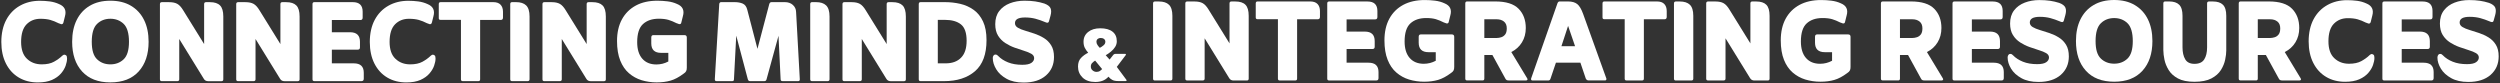
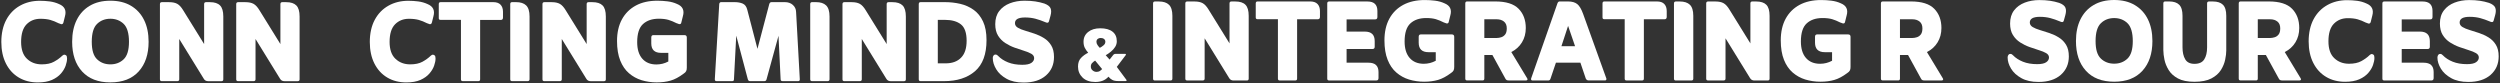
<svg xmlns="http://www.w3.org/2000/svg" width="1050" height="35" viewBox="0 0 1050 35" fill="none">
  <rect x="0" y="0" width="1050" height="35" fill="#333333" stroke="none" />
  <path d="M26.014 23.505C26.127 23.42 26.283 23.321 26.467 23.18C26.651 23.038 26.835 22.967 27.033 22.967C27.274 22.967 27.514 23.066 27.783 23.264C28.038 23.463 28.166 23.901 28.166 24.581C28.166 25.459 27.967 26.464 27.571 27.597C27.175 28.729 26.509 29.834 25.575 30.91C24.64 31.986 23.394 32.864 21.823 33.571C20.251 34.265 18.269 34.619 15.891 34.619C12.861 34.619 10.199 33.94 7.892 32.566C5.584 31.193 3.786 29.239 2.497 26.691C1.209 24.142 0.558 21.127 0.558 17.615C0.558 14.104 1.251 10.89 2.639 8.314C4.026 5.723 5.952 3.755 8.401 2.382C10.851 1.008 13.626 0.329 16.726 0.329C18.113 0.329 19.515 0.414 20.903 0.598C22.29 0.782 23.593 1.15 24.782 1.702C27.132 2.651 27.967 4.364 27.288 6.827L26.637 9.446C26.552 9.729 26.453 9.914 26.311 10.013C26.169 10.112 26.028 10.168 25.858 10.168C25.688 10.168 25.49 10.112 25.235 9.984C24.98 9.871 24.754 9.786 24.555 9.744C23.394 9.149 22.262 8.696 21.129 8.37C19.997 8.059 18.609 7.889 16.981 7.889C14.631 7.889 12.691 8.668 11.162 10.211C9.633 11.768 8.868 14.232 8.868 17.601C8.868 20.787 9.69 23.151 11.346 24.709C12.988 26.266 15.055 27.03 17.519 27.03C19.628 27.03 21.341 26.662 22.672 25.926C24.003 25.19 25.136 24.383 26.042 23.505" fill="white" />
  <path d="M46.359 34.605C41.233 34.605 37.269 33.076 34.48 30.018C31.691 26.96 30.304 22.797 30.304 17.545C30.304 14.005 30.941 10.947 32.215 8.385C33.489 5.822 35.316 3.826 37.708 2.424C40.087 1.008 42.975 0.301 46.359 0.301C49.742 0.301 52.631 1.008 55.009 2.424C57.402 3.84 59.228 5.822 60.502 8.385C61.777 10.947 62.414 14.005 62.414 17.545C62.414 22.797 61.026 26.946 58.237 30.018C55.448 33.076 51.498 34.605 46.359 34.605ZM46.359 27.031C48.581 27.031 50.45 26.323 51.937 24.907C53.423 23.491 54.174 21.042 54.174 17.545C54.174 14.048 53.423 11.457 51.937 10.027C50.45 8.597 48.581 7.875 46.359 7.875C44.136 7.875 42.267 8.597 40.78 10.027C39.294 11.457 38.544 13.963 38.544 17.545C38.544 21.127 39.294 23.505 40.78 24.907C42.267 26.323 44.136 27.031 46.359 27.031Z" fill="white" />
  <path d="M75.283 16.356V33.303C75.283 33.812 75 34.081 74.448 34.081H67.949C67.426 34.081 67.171 33.827 67.171 33.303V1.745C67.171 1.193 67.426 0.909 67.949 0.909H71.05C72.48 0.909 73.627 1.15 74.476 1.631C75.326 2.113 76.133 2.991 76.897 4.251L85.732 18.508V1.745C85.732 1.193 85.987 0.909 86.51 0.909H88.181C90.092 0.909 91.508 1.363 92.414 2.283C93.335 3.203 93.788 4.746 93.788 6.941V33.317C93.788 33.827 93.533 34.096 93.009 34.096H87.402C86.567 34.096 85.944 33.742 85.548 33.02L75.283 16.37V16.356Z" fill="white" />
  <path d="M107.322 16.356V33.303C107.322 33.812 107.039 34.081 106.487 34.081H99.989C99.465 34.081 99.21 33.827 99.21 33.303V1.745C99.21 1.193 99.465 0.909 99.989 0.909H103.089C104.519 0.909 105.666 1.15 106.515 1.631C107.365 2.113 108.172 2.991 108.936 4.251L117.771 18.508V1.745C117.771 1.193 118.026 0.909 118.55 0.909H120.22C122.132 0.909 123.533 1.363 124.453 2.283C125.374 3.203 125.827 4.746 125.827 6.941V33.317C125.827 33.827 125.572 34.096 125.048 34.096H119.442C118.606 34.096 117.997 33.742 117.587 33.02L107.322 16.37V16.356Z" fill="white" />
-   <path d="M139.362 26.606H148.607C151.396 26.606 152.784 27.923 152.784 30.542V33.048C152.784 33.727 152.458 34.067 151.835 34.067H132.028C131.504 34.067 131.249 33.812 131.249 33.289V1.731C131.249 1.179 131.504 0.895 132.028 0.895H148.14C150.929 0.895 152.316 2.226 152.316 4.888V7.394C152.316 8.073 152.005 8.413 151.368 8.413H139.376V13.538H147.007C149.796 13.538 151.184 14.869 151.184 17.531V19.909C151.184 20.547 150.858 20.858 150.235 20.858H139.376V26.592L139.362 26.606Z" fill="white" />
  <path d="M180.774 23.505C180.887 23.421 181.043 23.321 181.227 23.18C181.411 23.038 181.595 22.967 181.793 22.967C182.034 22.967 182.274 23.067 182.543 23.265C182.798 23.463 182.926 23.902 182.926 24.581C182.926 25.459 182.728 26.464 182.331 27.597C181.935 28.73 181.269 29.834 180.335 30.91C179.4 31.986 178.155 32.864 176.583 33.572C175.011 34.265 173.029 34.619 170.651 34.619C167.635 34.619 164.959 33.94 162.652 32.566C160.344 31.193 158.546 29.239 157.257 26.691C155.969 24.142 155.318 21.127 155.318 17.616C155.318 14.105 156.012 10.891 157.399 8.314C158.787 5.723 160.712 3.755 163.161 2.382C165.611 1.009 168.386 0.329 171.486 0.329C172.874 0.329 174.275 0.414 175.663 0.598C177.05 0.782 178.353 1.15 179.542 1.702C181.892 2.651 182.728 4.364 182.048 6.827L181.397 9.447C181.312 9.73 181.213 9.914 181.071 10.013C180.929 10.112 180.788 10.169 180.618 10.169C180.448 10.169 180.25 10.112 179.995 9.985C179.74 9.871 179.514 9.786 179.315 9.744C178.154 9.149 177.022 8.696 175.889 8.371C174.757 8.059 173.369 7.889 171.741 7.889C169.391 7.889 167.451 8.668 165.922 10.211C164.393 11.768 163.629 14.232 163.629 17.602C163.629 20.787 164.45 23.151 166.106 24.709C167.748 26.266 169.815 27.031 172.279 27.031C174.388 27.031 176.102 26.663 177.447 25.926C178.777 25.19 179.896 24.383 180.816 23.505" fill="white" />
  <path d="M193.601 8.357H185.063C184.54 8.357 184.285 8.116 184.285 7.635V1.731C184.285 1.179 184.54 0.895 185.063 0.895H207.136C208.523 0.895 209.557 1.249 210.236 1.971C210.916 2.693 211.256 3.684 211.256 4.959V7.351C211.256 8.031 210.958 8.371 210.364 8.371H201.656V33.303C201.656 33.827 201.402 34.081 200.878 34.081H194.379C193.856 34.081 193.601 33.827 193.601 33.303V8.371V8.357Z" fill="white" />
  <path d="M214.3 33.289V1.731C214.3 1.179 214.555 0.895 215.078 0.895H216.749C218.618 0.895 220.034 1.348 220.982 2.269C221.931 3.189 222.412 4.732 222.412 6.927V33.303C222.412 33.812 222.129 34.081 221.577 34.081H215.078C214.555 34.081 214.3 33.827 214.3 33.303" fill="white" />
  <path d="M235.947 16.356V33.303C235.947 33.812 235.664 34.081 235.112 34.081H228.613C228.089 34.081 227.835 33.827 227.835 33.303V1.745C227.835 1.193 228.089 0.909 228.613 0.909H231.714C233.144 0.909 234.291 1.15 235.14 1.631C235.99 2.113 236.797 2.991 237.561 4.251L246.396 18.508V1.745C246.396 1.193 246.65 0.909 247.174 0.909H248.845C250.756 0.909 252.158 1.363 253.078 2.283C253.998 3.203 254.451 4.746 254.451 6.941V33.317C254.451 33.827 254.197 34.096 253.673 34.096H248.066C247.231 34.096 246.608 33.742 246.212 33.02L235.947 16.37V16.356Z" fill="white" />
  <path d="M280.7 25.841V22.203H277.656C274.909 22.203 273.536 20.872 273.536 18.21V15.761C273.536 15.081 273.833 14.742 274.428 14.742H287.439C288.119 14.742 288.459 15.081 288.459 15.761V28.404C288.459 28.999 288.374 29.494 288.19 29.862C288.006 30.245 287.637 30.613 287.085 30.967C285.174 32.397 283.362 33.359 281.649 33.855C279.935 34.35 277.982 34.605 275.801 34.605C273.621 34.605 271.469 34.294 269.473 33.685C267.491 33.076 265.721 32.099 264.164 30.754C262.606 29.423 261.389 27.64 260.497 25.417C259.605 23.194 259.152 20.461 259.152 17.248C259.152 13.708 259.831 10.678 261.205 8.144C262.578 5.624 264.532 3.684 267.052 2.325C269.572 0.966 272.588 0.301 276.085 0.301C277.514 0.301 278.959 0.386 280.403 0.57C281.861 0.754 283.178 1.122 284.367 1.674C286.717 2.622 287.524 4.336 286.816 6.799L286.165 9.418C286.08 9.9 285.854 10.14 285.443 10.14C285.245 10.14 285.018 10.084 284.763 9.956C284.508 9.843 284.268 9.758 284.084 9.716C282.923 9.121 281.818 8.668 280.742 8.342C279.666 8.031 278.321 7.861 276.693 7.861C273.904 7.861 271.696 8.611 270.067 10.098C268.439 11.584 267.618 14.119 267.618 17.701C267.618 20.688 268.326 22.996 269.742 24.624C271.158 26.252 273.126 27.073 275.674 27.073C277.458 27.073 279.128 26.663 280.686 25.827" fill="white" />
  <path d="M309.214 15.096L308.265 33.289C308.265 33.798 308.053 34.067 307.614 34.067H300.875C300.436 34.067 300.224 33.812 300.224 33.289L302.078 1.731C302.078 1.532 302.149 1.348 302.291 1.164C302.432 0.98 302.602 0.895 302.8 0.895H308.534C309.879 0.895 311.026 1.108 311.961 1.518C312.895 1.929 313.518 2.778 313.844 4.053L318.133 20.518L323.089 1.731C323.244 1.179 323.57 0.895 324.037 0.895H329.644C331.003 0.895 332.107 1.278 332.985 2.056C333.863 2.835 334.316 3.812 334.358 5.015L335.916 33.289C335.916 33.798 335.718 34.067 335.321 34.067H328.639C328.129 34.067 327.86 33.812 327.86 33.289L326.968 15.025L321.956 33.289C321.843 33.798 321.531 34.067 321.064 34.067H314.976C314.537 34.067 314.24 33.812 314.084 33.289L309.256 15.096H309.214Z" fill="white" />
  <path d="M340.291 33.289V1.731C340.291 1.179 340.546 0.895 341.069 0.895H342.74C344.609 0.895 346.025 1.348 346.973 2.269C347.922 3.189 348.403 4.732 348.403 6.927V33.303C348.403 33.812 348.12 34.081 347.568 34.081H341.069C340.546 34.081 340.291 33.827 340.291 33.303" fill="white" />
  <path d="M361.952 16.356V33.303C361.952 33.812 361.669 34.081 361.117 34.081H354.618C354.095 34.081 353.84 33.827 353.84 33.303V1.745C353.84 1.193 354.095 0.909 354.618 0.909H357.719C359.149 0.909 360.296 1.15 361.145 1.631C361.995 2.113 362.802 2.991 363.566 4.251L372.401 18.508V1.745C372.401 1.193 372.656 0.909 373.179 0.909H374.85C376.761 0.909 378.163 1.363 379.083 2.283C380.004 3.203 380.457 4.746 380.457 6.941V33.317C380.457 33.827 380.202 34.096 379.678 34.096H374.071C373.236 34.096 372.627 33.742 372.217 33.02L361.952 16.37V16.356Z" fill="white" />
  <path d="M385.879 33.289V1.731C385.879 1.179 386.134 0.895 386.658 0.895H396.865C399.088 0.895 401.24 1.136 403.307 1.617C405.374 2.099 407.243 2.934 408.914 4.123C410.584 5.313 411.901 6.941 412.878 9.022C413.855 11.089 414.336 13.722 414.336 16.894C414.336 22.784 412.722 27.116 409.508 29.905C406.28 32.694 401.948 34.081 396.497 34.081H386.658C386.148 34.081 385.879 33.827 385.879 33.303M393.878 26.606H397.163C399.952 26.606 402.118 25.813 403.661 24.213C405.219 22.628 405.983 20.263 405.983 17.12C405.983 13.822 405.19 11.528 403.605 10.254C402.019 8.98 399.768 8.342 396.865 8.342H393.878V26.606Z" fill="white" />
  <path d="M416.956 24.397C416.956 23.958 417.069 23.605 417.281 23.321C417.494 23.038 417.748 22.911 418.032 22.911C418.343 22.911 418.584 22.967 418.754 23.095C418.909 23.208 419.079 23.35 419.235 23.505C420.311 24.624 421.684 25.516 423.383 26.195C425.068 26.875 427.079 27.215 429.386 27.215C431.142 27.215 432.402 26.946 433.181 26.408C433.959 25.87 434.342 25.204 434.342 24.412C434.342 23.661 433.945 23.052 433.152 22.585C432.359 22.132 431.34 21.707 430.108 21.339C428.877 20.957 427.56 20.518 426.172 20.023C424.785 19.527 423.468 18.876 422.237 18.083C421.005 17.29 419.985 16.256 419.193 14.982C418.4 13.708 418.003 12.094 418.003 10.155C418.003 7.932 418.555 6.091 419.674 4.633C420.792 3.189 422.279 2.099 424.148 1.377C426.017 0.655 428.07 0.301 430.292 0.301C431.963 0.301 433.464 0.4 434.795 0.598C436.125 0.796 437.414 1.093 438.646 1.49C440.033 2.014 440.897 2.679 441.236 3.486C441.576 4.307 441.562 5.341 441.208 6.615L440.613 8.767C440.5 9.291 440.26 9.546 439.891 9.546C439.608 9.546 439.268 9.447 438.872 9.248C437.555 8.696 436.239 8.229 434.908 7.875C433.577 7.521 432.119 7.337 430.519 7.337C427.701 7.337 426.286 8.13 426.286 9.716C426.286 10.508 426.682 11.146 427.475 11.627C428.268 12.108 429.287 12.519 430.519 12.873C431.751 13.227 433.067 13.652 434.483 14.133C435.899 14.614 437.216 15.223 438.447 15.988C439.679 16.738 440.698 17.757 441.491 19.032C442.284 20.306 442.681 21.934 442.681 23.93C442.681 27.116 441.562 29.692 439.311 31.689C437.06 33.671 433.931 34.676 429.91 34.676C427.05 34.676 424.643 34.138 422.718 33.062C420.792 31.986 419.348 30.655 418.4 29.069C417.451 27.484 416.97 25.926 416.97 24.412" fill="white" />
  <path d="M464.427 23.222L466.027 25.02L467.514 23.137C467.768 22.797 468.108 22.628 468.49 22.628H472.596C472.724 22.628 472.823 22.684 472.865 22.797C472.922 22.911 472.908 23.024 472.823 23.123L469.057 28.093L473.092 33.529C473.163 33.628 473.191 33.742 473.148 33.869C473.106 33.996 473.007 34.039 472.851 34.039H469.566C468.575 34.039 467.797 33.883 467.216 33.586C466.636 33.288 466.14 32.892 465.73 32.397L465.574 32.198C464.838 33.005 464.002 33.586 463.068 33.926C462.134 34.265 461.128 34.435 460.052 34.435C457.759 34.435 455.961 33.812 454.687 32.581C453.412 31.335 452.761 29.806 452.761 27.979C452.761 26.436 453.172 25.218 454.021 24.341C454.856 23.449 455.862 22.727 457.037 22.146C456.442 21.467 455.961 20.773 455.607 20.065C455.253 19.357 455.083 18.508 455.083 17.517C455.083 15.818 455.734 14.459 457.023 13.425C458.311 12.391 460.01 11.882 462.091 11.882C464.342 11.882 466.055 12.349 467.259 13.297C468.462 14.232 469.057 15.577 469.057 17.332C469.057 18.196 468.816 18.989 468.349 19.725C467.882 20.461 467.287 21.113 466.565 21.707C465.843 22.288 465.121 22.797 464.385 23.208M462.898 29.013L459.953 25.445C459.458 25.756 459.033 26.11 458.679 26.479C458.325 26.861 458.155 27.342 458.155 27.951C458.155 28.631 458.396 29.169 458.906 29.579C459.401 29.99 459.939 30.188 460.505 30.188C461.072 30.188 461.539 30.075 461.879 29.862C462.219 29.636 462.558 29.353 462.898 29.013ZM461.921 20.093C462.473 19.81 462.997 19.456 463.493 19.031C463.988 18.621 464.243 18.111 464.243 17.545C464.243 17.049 464.059 16.653 463.691 16.37C463.323 16.087 462.856 15.945 462.275 15.945C461.78 15.945 461.355 16.087 461.015 16.37C460.675 16.653 460.505 17.064 460.505 17.587C460.505 18.026 460.661 18.479 460.958 18.918C461.256 19.357 461.581 19.753 461.921 20.093Z" fill="white" />
  <path d="M484.287 33.016V1.458C484.287 0.906 484.542 0.623 485.066 0.623H486.737C488.605 0.623 490.021 1.076 490.97 1.996C491.918 2.916 492.4 4.46 492.4 6.654V33.03C492.4 33.54 492.117 33.809 491.564 33.809H485.066C484.542 33.809 484.287 33.554 484.287 33.03" fill="white" />
  <path d="M505.949 16.069V33.016C505.949 33.526 505.666 33.795 505.113 33.795H498.615C498.091 33.795 497.836 33.54 497.836 33.016V1.458C497.836 0.906 498.091 0.623 498.615 0.623H501.715C503.145 0.623 504.292 0.864 505.142 1.345C505.991 1.826 506.798 2.704 507.563 3.964L516.397 18.221V1.458C516.397 0.906 516.652 0.623 517.176 0.623H518.847C520.758 0.623 522.174 1.076 523.08 1.996C524 2.916 524.453 4.46 524.453 6.654V33.03C524.453 33.54 524.198 33.809 523.674 33.809H518.068C517.233 33.809 516.61 33.455 516.213 32.733L505.949 16.083V16.069Z" fill="white" />
  <path d="M536.728 8.07H528.191C527.681 8.07 527.412 7.829 527.412 7.348V1.444C527.412 0.892 527.667 0.609 528.191 0.609H550.263C551.651 0.609 552.684 0.963 553.364 1.685C554.043 2.407 554.383 3.398 554.383 4.672V7.065C554.383 7.744 554.086 8.084 553.491 8.084H544.784V33.016C544.784 33.54 544.529 33.795 544.005 33.795H537.507C536.983 33.795 536.728 33.54 536.728 33.016V8.084V8.07Z" fill="white" />
  <path d="M565.554 26.334H574.799C577.588 26.334 578.975 27.65 578.975 30.27V32.776C578.975 33.455 578.664 33.795 578.027 33.795H558.22C557.696 33.795 557.441 33.54 557.441 33.016V1.458C557.441 0.906 557.696 0.623 558.22 0.623H574.332C577.121 0.623 578.508 1.954 578.508 4.615V7.121C578.508 7.801 578.197 8.141 577.56 8.141H565.568V13.266H573.199C575.988 13.266 577.376 14.597 577.376 17.258V19.637C577.376 20.274 577.05 20.586 576.427 20.586H565.568V26.32L565.554 26.334Z" fill="white" />
  <path d="M603.016 25.555V21.916H599.972C597.225 21.916 595.852 20.586 595.852 17.924V15.475C595.852 14.795 596.149 14.455 596.744 14.455H609.755C610.434 14.455 610.774 14.795 610.774 15.475V28.118C610.774 28.712 610.689 29.208 610.505 29.576C610.321 29.958 609.953 30.326 609.401 30.68C607.489 32.11 605.677 33.073 603.964 33.568C602.251 34.064 600.297 34.319 598.117 34.319C595.937 34.319 593.785 34.007 591.788 33.398C589.806 32.79 588.036 31.813 586.479 30.468C584.922 29.137 583.704 27.353 582.812 25.13C581.92 22.907 581.467 20.175 581.467 16.961C581.467 13.422 582.147 10.392 583.52 7.858C584.893 5.338 586.847 3.398 589.367 2.039C591.887 0.694 594.903 0.014 598.4 0.014C599.83 0.014 601.274 0.099 602.718 0.283C604.176 0.467 605.493 0.835 606.682 1.387C609.033 2.336 609.84 4.049 609.132 6.513L608.48 9.132C608.396 9.613 608.169 9.854 607.758 9.854C607.56 9.854 607.334 9.797 607.079 9.67C606.824 9.542 606.583 9.472 606.399 9.429C605.238 8.835 604.134 8.381 603.058 8.056C601.982 7.744 600.637 7.574 599.009 7.574C596.22 7.574 594.011 8.325 592.383 9.811C590.755 11.298 589.934 13.832 589.934 17.414C589.934 20.401 590.642 22.709 592.057 24.337C593.473 25.966 595.455 26.787 597.989 26.787C599.773 26.787 601.444 26.362 603.001 25.527" fill="white" />
  <path d="M623.417 23.106V33.002C623.417 33.512 623.176 33.781 622.695 33.781H616.196C615.687 33.781 615.418 33.526 615.418 33.002V1.444C615.418 0.892 615.672 0.609 616.196 0.609H628.004C632.534 0.609 635.805 1.628 637.815 3.681C639.826 5.734 640.831 8.424 640.831 11.765C640.831 14.03 640.293 16.041 639.217 17.796C638.141 19.552 636.654 20.897 634.743 21.86L641.426 32.903C641.581 33.144 641.61 33.356 641.511 33.526C641.411 33.71 641.199 33.795 640.888 33.795H633.851C633.412 33.795 633.072 33.752 632.832 33.639C632.591 33.54 632.379 33.299 632.181 32.889L626.815 23.106H623.417ZM623.417 15.956H628.613C629.25 15.956 629.901 15.843 630.552 15.63C631.204 15.418 631.756 15.021 632.195 14.441C632.634 13.861 632.846 13.025 632.846 11.907C632.846 10.633 632.45 9.684 631.657 9.047C630.864 8.41 629.844 8.098 628.613 8.098H623.417V15.97V15.956Z" fill="white" />
  <path d="M653.488 26.334L651.223 33.016C651.067 33.526 650.77 33.795 650.331 33.795H643.592C643.351 33.795 643.195 33.71 643.11 33.526C643.026 33.342 643.011 33.186 643.054 33.016L654.154 1.331C654.352 0.849 654.649 0.609 655.046 0.609H658.571C660.242 0.609 661.53 0.977 662.45 1.713C663.37 2.449 664.206 3.865 664.956 5.975L674.683 33.002C674.725 33.158 674.697 33.328 674.626 33.512C674.541 33.696 674.371 33.781 674.088 33.781H667.221C666.698 33.781 666.301 33.526 666.032 33.002L663.767 26.32H653.502L653.488 26.334ZM655.81 19.41H661.53L658.599 10.873L655.796 19.41H655.81Z" fill="white" />
  <path d="M682.371 8.07H673.833C673.324 8.07 673.055 7.829 673.055 7.348V1.444C673.055 0.892 673.309 0.609 673.833 0.609H695.905C697.293 0.609 698.326 0.963 699.006 1.685C699.686 2.407 700.025 3.398 700.025 4.672V7.065C700.025 7.744 699.728 8.084 699.133 8.084H690.426V33.016C690.426 33.54 690.172 33.795 689.648 33.795H683.149C682.625 33.795 682.371 33.54 682.371 33.016V8.084V8.07Z" fill="white" />
  <path d="M703.069 33.016V1.458C703.069 0.906 703.324 0.623 703.848 0.623H705.518C707.387 0.623 708.803 1.076 709.751 1.996C710.7 2.916 711.181 4.46 711.181 6.654V33.03C711.181 33.54 710.898 33.809 710.346 33.809H703.848C703.324 33.809 703.069 33.554 703.069 33.03" fill="white" />
  <path d="M724.717 16.069V33.016C724.717 33.526 724.433 33.795 723.881 33.795H717.383C716.859 33.795 716.604 33.54 716.604 33.016V1.458C716.604 0.906 716.859 0.623 717.383 0.623H720.483C721.913 0.623 723.06 0.864 723.91 1.345C724.759 1.826 725.566 2.704 726.331 3.964L735.165 18.221V1.458C735.165 0.906 735.42 0.623 735.944 0.623H737.614C739.526 0.623 740.927 1.076 741.848 1.996C742.768 2.916 743.221 4.46 743.221 6.654V33.03C743.221 33.54 742.966 33.809 742.442 33.809H736.836C736 33.809 735.392 33.455 734.981 32.733L724.717 16.083V16.069Z" fill="white" />
  <path d="M769.47 25.555V21.916H766.426C763.679 21.916 762.306 20.586 762.306 17.924V15.475C762.306 14.795 762.603 14.455 763.198 14.455H776.209C776.889 14.455 777.228 14.795 777.228 15.475V28.118C777.228 28.712 777.143 29.208 776.959 29.576C776.775 29.958 776.407 30.326 775.855 30.68C773.944 32.11 772.132 33.073 770.418 33.568C768.705 34.064 766.766 34.319 764.571 34.319C762.377 34.319 760.239 34.007 758.243 33.398C756.261 32.79 754.491 31.813 752.933 30.468C751.39 29.137 750.158 27.353 749.267 25.13C748.375 22.907 747.922 20.175 747.922 16.961C747.922 13.422 748.601 10.392 749.974 7.858C751.348 5.338 753.302 3.398 755.822 2.039C758.342 0.694 761.357 0.014 764.854 0.014C766.284 0.014 767.728 0.099 769.173 0.283C770.631 0.467 771.947 0.835 773.137 1.387C775.487 2.336 776.294 4.049 775.586 6.513L774.935 9.132C774.85 9.613 774.623 9.854 774.213 9.854C774.015 9.854 773.788 9.797 773.533 9.67C773.278 9.542 773.052 9.472 772.854 9.429C771.693 8.835 770.588 8.381 769.512 8.056C768.436 7.744 767.091 7.574 765.449 7.574C762.66 7.574 760.451 8.325 758.823 9.811C757.195 11.298 756.374 13.832 756.374 17.414C756.374 20.401 757.082 22.709 758.497 24.337C759.913 25.966 761.895 26.787 764.43 26.787C766.214 26.787 767.884 26.362 769.442 25.527" fill="white" />
  <path d="M797.984 23.106V33.002C797.984 33.512 797.743 33.781 797.262 33.781H790.763C790.253 33.781 789.984 33.526 789.984 33.002V1.444C789.984 0.892 790.239 0.609 790.763 0.609H802.571C807.101 0.609 810.372 1.628 812.382 3.681C814.393 5.734 815.398 8.424 815.398 11.765C815.398 14.03 814.86 16.041 813.784 17.796C812.708 19.552 811.221 20.897 809.31 21.86L815.992 32.903C816.148 33.144 816.177 33.356 816.077 33.526C815.978 33.71 815.766 33.795 815.454 33.795H808.418C807.979 33.795 807.639 33.752 807.399 33.639C807.158 33.54 806.946 33.299 806.747 32.889L801.382 23.106H797.984ZM797.984 15.956H803.18C803.817 15.956 804.468 15.843 805.119 15.63C805.77 15.418 806.323 15.021 806.762 14.441C807.2 13.861 807.413 13.025 807.413 11.907C807.413 10.633 807.016 9.684 806.224 9.047C805.431 8.41 804.411 8.098 803.18 8.098H797.984V15.97V15.956Z" fill="white" />
-   <path d="M828.168 26.334H837.413C840.202 26.334 841.59 27.65 841.59 30.27V32.776C841.59 33.455 841.278 33.795 840.641 33.795H820.834C820.31 33.795 820.056 33.54 820.056 33.016V1.458C820.056 0.906 820.31 0.623 820.834 0.623H836.946C839.735 0.623 841.123 1.954 841.123 4.615V7.121C841.123 7.801 840.811 8.141 840.174 8.141H828.182V13.266H835.813C838.602 13.266 839.99 14.597 839.99 17.258V19.637C839.99 20.274 839.664 20.586 839.041 20.586H828.182V26.32L828.168 26.334Z" fill="white" />
  <path d="M843.204 24.125C843.204 23.686 843.318 23.332 843.53 23.049C843.742 22.766 843.997 22.638 844.28 22.638C844.592 22.638 844.832 22.695 845.002 22.823C845.158 22.936 845.314 23.077 845.484 23.233C846.56 24.352 847.947 25.243 849.632 25.923C851.317 26.603 853.313 26.942 855.621 26.942C857.376 26.942 858.636 26.673 859.415 26.135C860.194 25.597 860.576 24.932 860.576 24.139C860.576 23.389 860.18 22.78 859.387 22.313C858.594 21.86 857.575 21.435 856.343 21.067C855.111 20.685 853.794 20.246 852.407 19.75C851.02 19.255 849.703 18.603 848.471 17.811C847.239 17.018 846.22 15.984 845.427 14.71C844.634 13.436 844.238 11.822 844.238 9.882C844.238 7.659 844.79 5.819 845.909 4.361C847.027 2.902 848.514 1.826 850.382 1.104C852.251 0.382 854.304 0.028 856.527 0.028C858.198 0.028 859.698 0.127 861.029 0.326C862.36 0.524 863.648 0.821 864.88 1.218C866.268 1.741 867.131 2.407 867.471 3.214C867.811 4.035 867.797 5.068 867.443 6.343L866.848 8.495C866.735 9.018 866.494 9.273 866.126 9.273C865.843 9.273 865.503 9.174 865.107 8.976C863.79 8.424 862.473 7.957 861.142 7.603C859.812 7.249 858.353 7.065 856.753 7.065C853.936 7.065 852.52 7.858 852.52 9.443C852.52 10.236 852.917 10.873 853.71 11.354C854.502 11.836 855.522 12.246 856.753 12.615C857.985 12.969 859.302 13.393 860.718 13.875C862.133 14.356 863.45 14.965 864.682 15.729C865.914 16.48 866.933 17.499 867.726 18.773C868.519 20.047 868.915 21.676 868.915 23.672C868.915 26.857 867.797 29.434 865.545 31.43C863.294 33.413 860.166 34.418 856.145 34.418C853.285 34.418 850.878 33.88 848.952 32.804C847.027 31.728 845.583 30.397 844.634 28.811C843.686 27.226 843.204 25.668 843.204 24.153" fill="white" />
  <path d="M887.957 34.319C882.832 34.319 878.867 32.79 876.078 29.717C873.289 26.659 871.902 22.497 871.902 17.244C871.902 13.705 872.539 10.647 873.813 8.084C875.087 5.522 876.914 3.525 879.306 2.124C881.685 0.708 884.573 -6.10352e-05 887.957 -6.10352e-05C891.341 -6.10352e-05 894.215 0.708 896.607 2.124C899 3.539 900.826 5.522 902.101 8.084C903.375 10.647 904.012 13.705 904.012 17.244C904.012 22.497 902.624 26.645 899.835 29.717C897.046 32.776 893.096 34.319 887.957 34.319ZM887.957 26.744C890.18 26.744 892.048 26.036 893.535 24.62C895.022 23.205 895.772 20.755 895.772 17.258C895.772 13.761 895.022 11.171 893.535 9.741C892.048 8.311 890.18 7.589 887.957 7.589C885.734 7.589 883.865 8.311 882.379 9.741C880.892 11.171 880.142 13.677 880.142 17.258C880.142 20.84 880.892 23.219 882.379 24.62C883.865 26.036 885.734 26.744 887.957 26.744Z" fill="white" />
  <path d="M908.599 21.194V1.444C908.599 0.892 908.854 0.609 909.378 0.609H911.048C912.917 0.609 914.319 1.062 915.253 1.982C916.188 2.902 916.655 4.446 916.655 6.64V19.892C916.655 21.959 917.037 23.63 917.788 24.904C918.538 26.178 919.841 26.815 921.667 26.815C923.621 26.815 924.994 26.192 925.787 24.932C926.58 23.672 926.976 22.015 926.976 19.948V1.458C926.976 0.906 927.231 0.623 927.755 0.623H929.425C931.294 0.623 932.696 1.076 933.63 1.996C934.565 2.916 935.032 4.46 935.032 6.654V21.209C935.032 22.285 934.89 23.559 934.579 25.031C934.282 26.503 933.687 27.962 932.795 29.392C931.903 30.822 930.558 32.011 928.774 32.945C926.99 33.88 924.612 34.347 921.681 34.347C918.75 34.347 916.457 33.88 914.729 32.945C913.002 32.011 911.7 30.822 910.822 29.392C909.944 27.962 909.364 26.503 909.066 25.031C908.769 23.559 908.613 22.285 908.613 21.209" fill="white" />
  <path d="M948.27 23.106V33.002C948.27 33.512 948.029 33.781 947.548 33.781H941.049C940.54 33.781 940.271 33.526 940.271 33.002V1.444C940.271 0.892 940.525 0.609 941.049 0.609H952.857C957.387 0.609 960.658 1.628 962.668 3.681C964.679 5.734 965.684 8.424 965.684 11.765C965.684 14.03 965.146 16.041 964.07 17.796C962.994 19.552 961.507 20.897 959.596 21.86L966.279 32.903C966.434 33.144 966.463 33.356 966.364 33.526C966.264 33.71 966.052 33.795 965.741 33.795H958.704C958.265 33.795 957.925 33.752 957.685 33.639C957.444 33.54 957.232 33.299 957.034 32.889L951.668 23.106H948.27ZM948.27 15.956H953.466C954.103 15.956 954.754 15.843 955.405 15.63C956.057 15.418 956.609 15.021 957.048 14.441C957.487 13.861 957.699 13.025 957.699 11.907C957.699 10.633 957.303 9.684 956.51 9.047C955.717 8.41 954.697 8.098 953.466 8.098H948.27V15.97V15.956Z" fill="white" />
  <path d="M995.104 23.233C995.217 23.148 995.373 23.049 995.557 22.907C995.741 22.766 995.925 22.695 996.123 22.695C996.364 22.695 996.605 22.794 996.874 22.992C997.129 23.191 997.256 23.629 997.256 24.309C997.256 25.187 997.058 26.192 996.661 27.325C996.265 28.457 995.6 29.562 994.665 30.638C993.731 31.714 992.485 32.605 990.899 33.299C989.328 33.993 987.346 34.347 984.967 34.347C981.937 34.347 979.276 33.667 976.968 32.294C974.66 30.921 972.862 28.967 971.574 26.419C970.285 23.87 969.634 20.855 969.634 17.358C969.634 13.861 970.328 10.633 971.715 8.056C973.103 5.465 975.028 3.497 977.478 2.124C979.927 0.75 982.702 0.071 985.802 0.071C987.19 0.071 988.591 0.156 989.979 0.34C991.366 0.524 992.669 0.892 993.858 1.444C996.208 2.393 997.044 4.106 996.364 6.569L995.713 9.188C995.628 9.472 995.529 9.656 995.387 9.755C995.246 9.854 995.104 9.91 994.934 9.91C994.764 9.91 994.566 9.854 994.311 9.726C994.056 9.599 993.83 9.528 993.632 9.486C992.471 8.891 991.338 8.438 990.205 8.112C989.073 7.787 987.685 7.631 986.057 7.631C983.707 7.631 981.767 8.41 980.238 9.953C978.709 11.51 977.945 13.974 977.945 17.358C977.945 20.543 978.766 22.907 980.422 24.451C982.065 26.008 984.132 26.773 986.595 26.773C988.705 26.773 990.418 26.404 991.763 25.668C993.094 24.932 994.212 24.125 995.132 23.247" fill="white" />
  <path d="M1008.71 26.334H1017.95C1020.74 26.334 1022.13 27.65 1022.13 30.27V32.776C1022.13 33.455 1021.81 33.795 1021.18 33.795H1001.38C1000.85 33.795 1000.6 33.54 1000.6 33.016V1.458C1000.6 0.906 1000.85 0.623 1001.38 0.623H1017.49C1020.28 0.623 1021.66 1.954 1021.66 4.615V7.121C1021.66 7.801 1021.35 8.141 1020.72 8.141H1008.72V13.266H1016.36C1019.14 13.266 1020.53 14.597 1020.53 17.258V19.637C1020.53 20.274 1020.21 20.586 1019.58 20.586H1008.72V26.32L1008.71 26.334Z" fill="white" />
  <path d="M1023.73 24.125C1023.73 23.686 1023.84 23.332 1024.06 23.049C1024.27 22.766 1024.52 22.638 1024.81 22.638C1025.12 22.638 1025.36 22.695 1025.53 22.823C1025.68 22.936 1025.84 23.077 1026.01 23.233C1027.09 24.352 1028.46 25.243 1030.16 25.923C1031.84 26.603 1033.84 26.942 1036.15 26.942C1037.9 26.942 1039.16 26.673 1039.94 26.135C1040.72 25.597 1041.1 24.932 1041.1 24.139C1041.1 23.389 1040.71 22.78 1039.91 22.313C1039.12 21.86 1038.1 21.435 1036.87 21.067C1035.64 20.685 1034.32 20.246 1032.93 19.75C1031.55 19.255 1030.23 18.603 1029 17.811C1027.77 17.018 1026.75 15.984 1025.95 14.71C1025.16 13.436 1024.76 11.822 1024.76 9.882C1024.76 7.659 1025.32 5.819 1026.44 4.361C1027.55 2.902 1029.04 1.826 1030.91 1.104C1032.78 0.382 1034.83 0.028 1037.05 0.028C1038.72 0.028 1040.23 0.127 1041.56 0.326C1042.89 0.524 1044.18 0.821 1045.41 1.218C1046.79 1.741 1047.66 2.407 1048 3.214C1048.34 4.035 1048.32 5.068 1047.97 6.343L1047.37 8.495C1047.26 9.018 1047.02 9.273 1046.65 9.273C1046.37 9.273 1046.03 9.174 1045.63 8.976C1044.32 8.424 1043 7.957 1041.67 7.603C1040.34 7.249 1038.88 7.065 1037.28 7.065C1034.45 7.065 1033.05 7.858 1033.05 9.443C1033.05 10.236 1033.44 10.873 1034.24 11.354C1035.03 11.836 1036.05 12.246 1037.28 12.615C1038.51 12.969 1039.83 13.393 1041.24 13.875C1042.66 14.356 1043.98 14.965 1045.21 15.729C1046.44 16.48 1047.46 17.499 1048.25 18.773C1049.05 20.047 1049.44 21.676 1049.44 23.672C1049.44 26.857 1048.32 29.434 1046.07 31.43C1043.82 33.413 1040.69 34.418 1036.67 34.418C1033.81 34.418 1031.42 33.88 1029.48 32.804C1027.55 31.728 1026.11 30.397 1025.15 28.811C1024.2 27.226 1023.72 25.668 1023.72 24.153" fill="white" />
</svg>